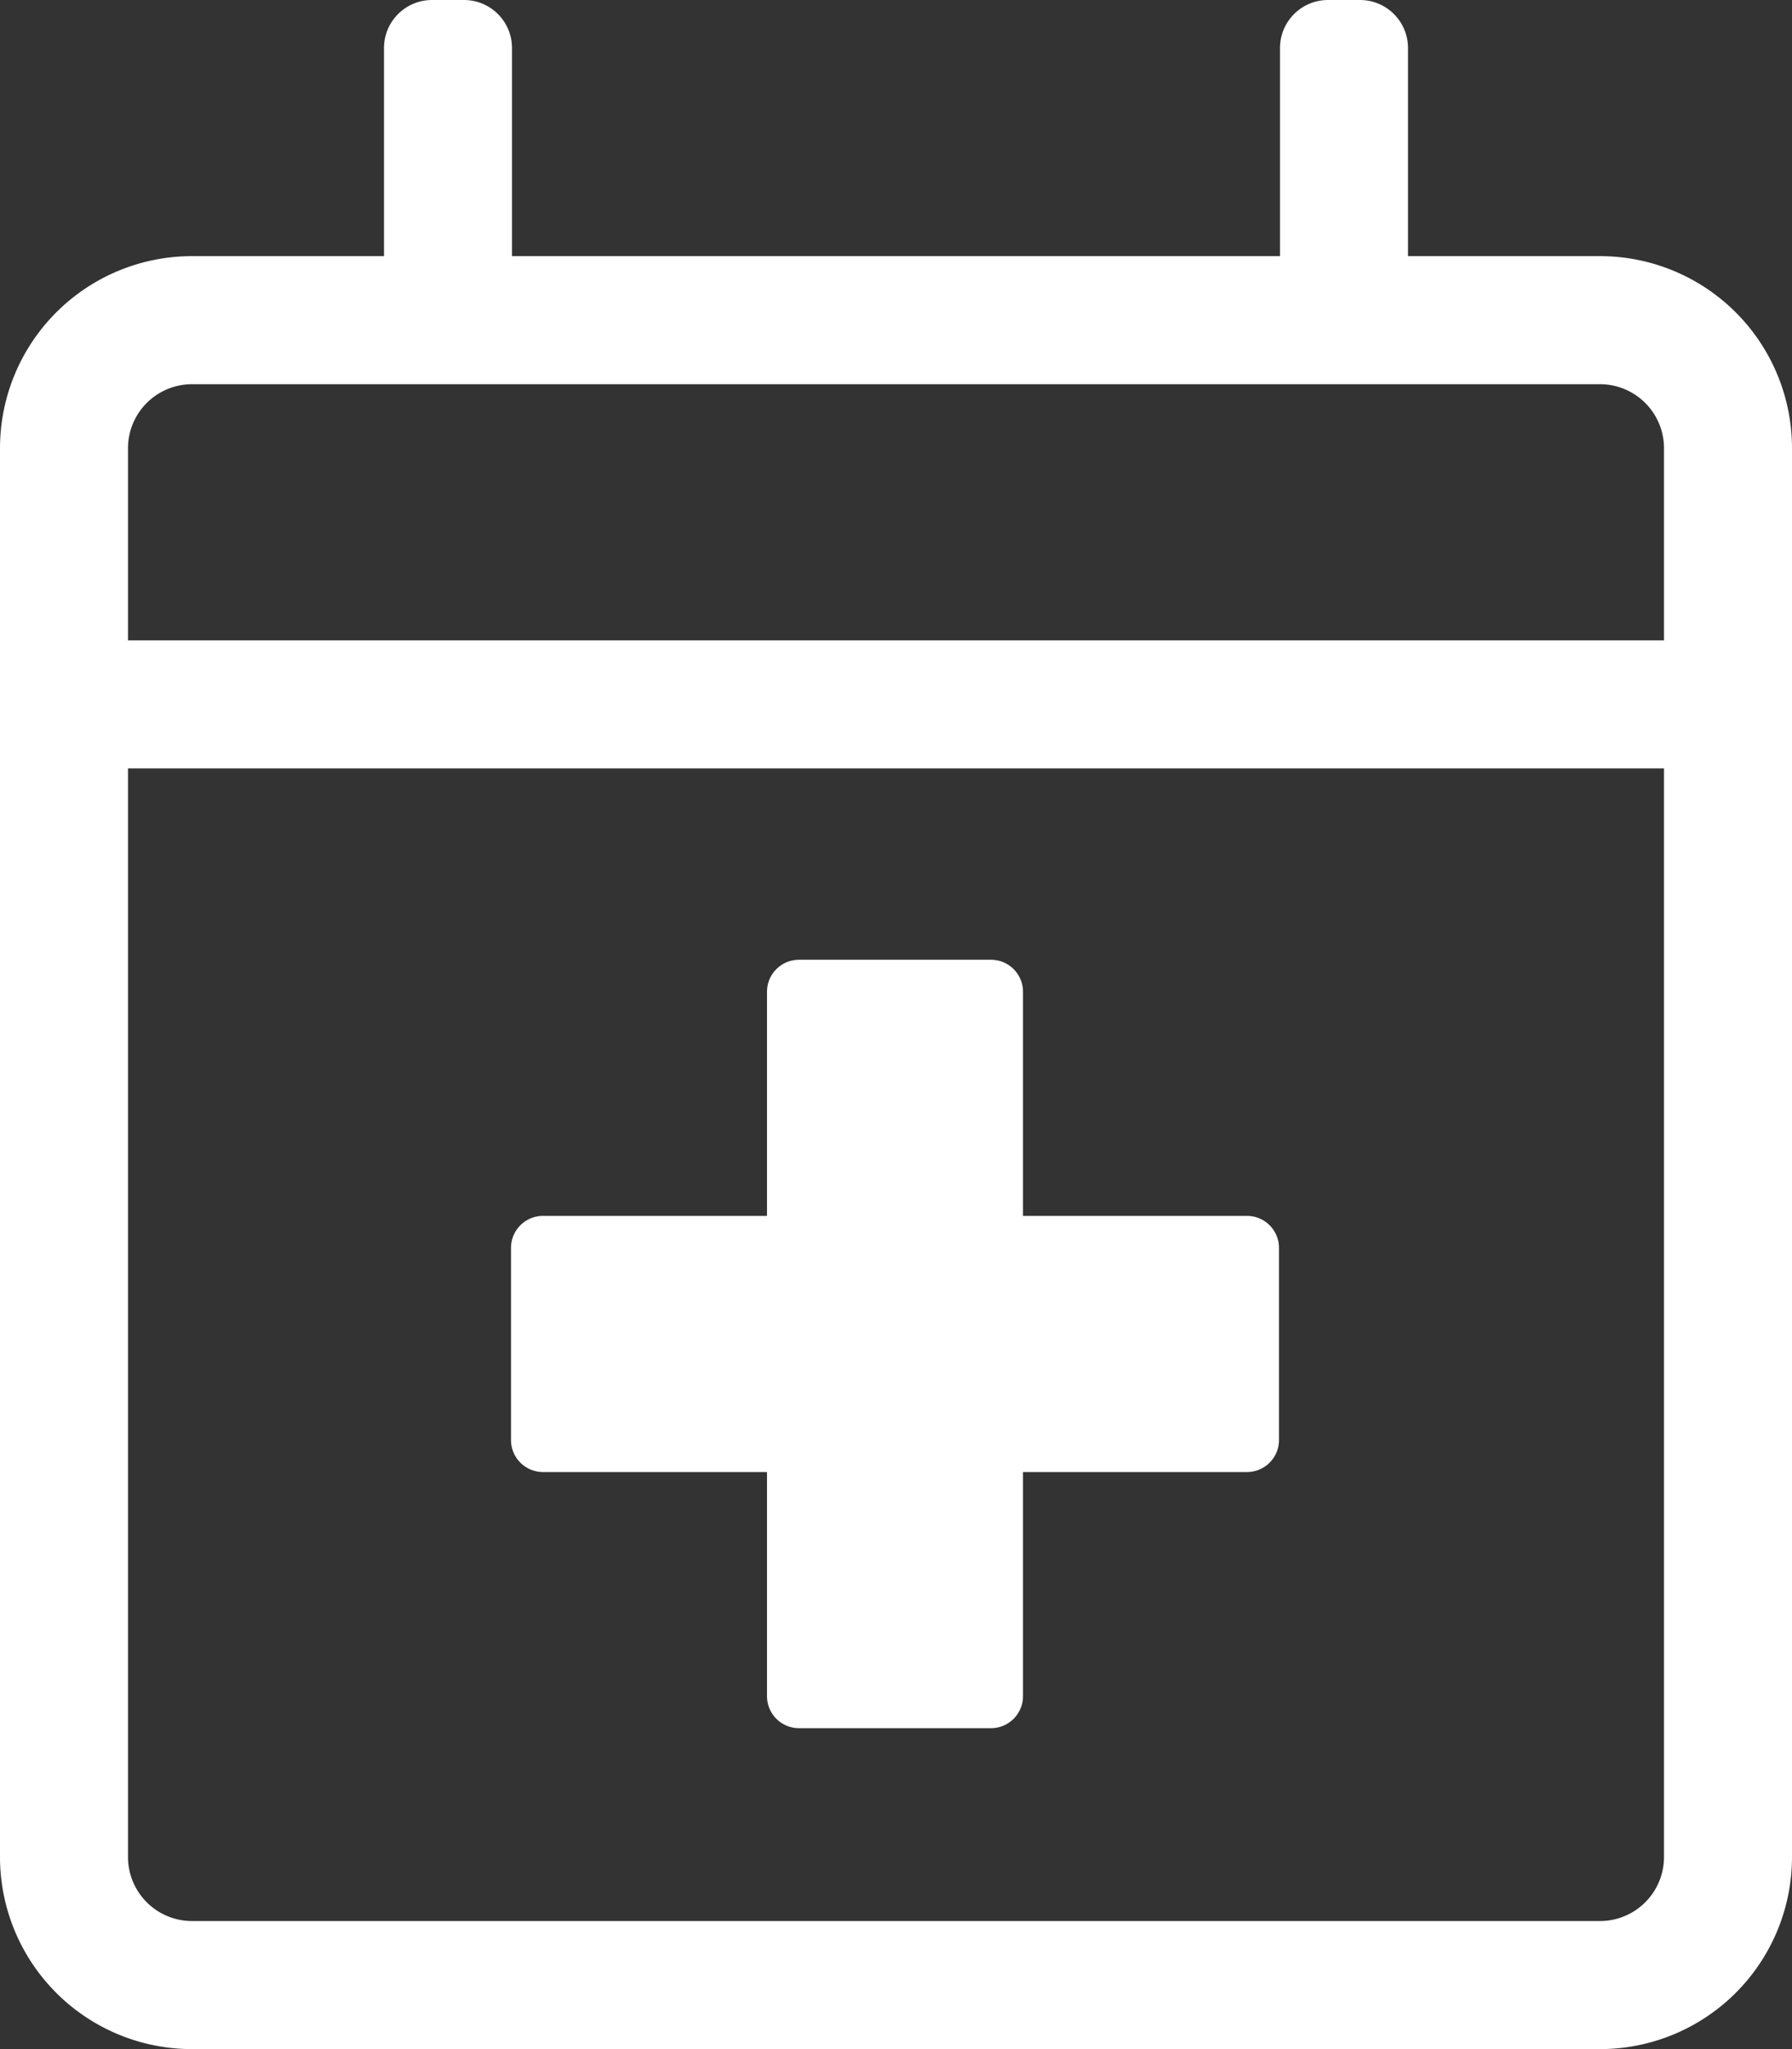
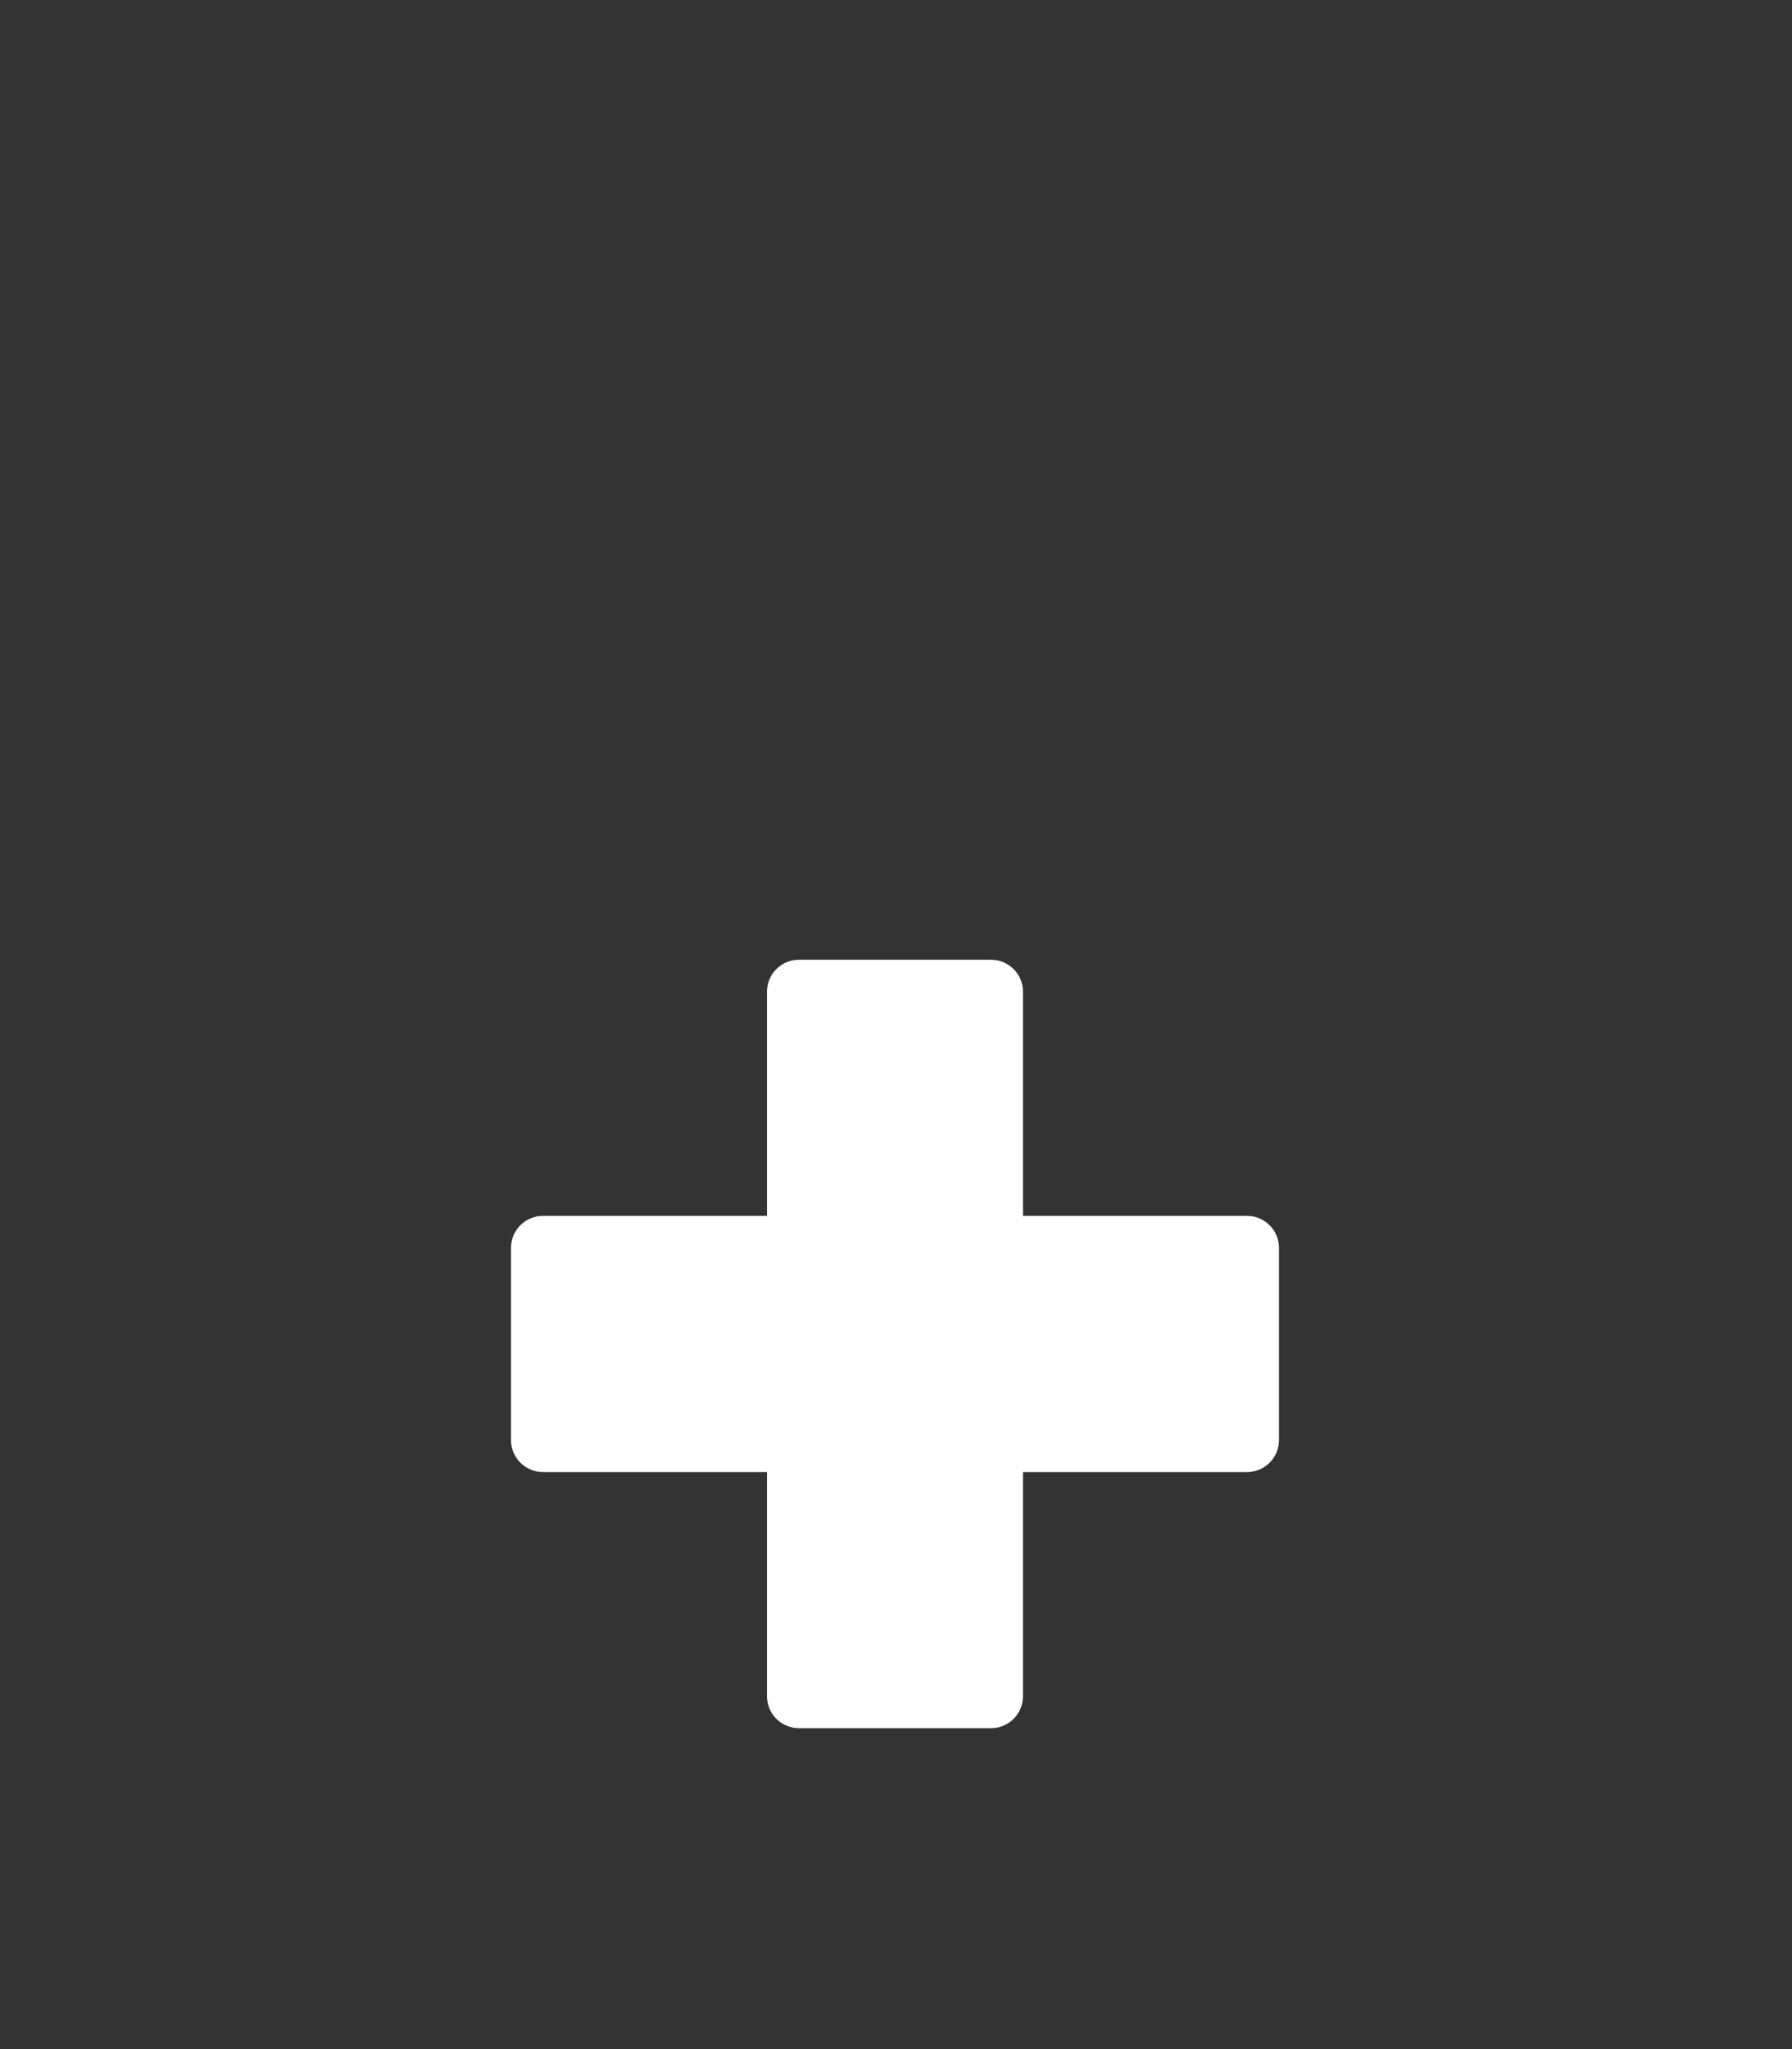
<svg xmlns="http://www.w3.org/2000/svg" viewBox="0 0 448 512">
  <rect x="0" y="0" width="448" height="512" fill="#333333" stroke="none" />
  <defs>
    <style>.cls-1{fill:#fff;}</style>
  </defs>
  <g id="Calque_2" data-name="Calque 2">
    <g id="Calque_1-2" data-name="Calque 1">
      <g id="Calque_2-2" data-name="Calque 2">
        <g id="Calque_1-2-2" data-name="Calque 1-2">
-           <path class="cls-1" d="M400,64H352V12A12,12,0,0,0,340,0h-8a12,12,0,0,0-12,12V64H128V12A12,12,0,0,0,116,0h-8A12,12,0,0,0,96,12V64H48A48,48,0,0,0,0,112V464a48,48,0,0,0,48,48H400a48,48,0,0,0,48-48h0V112A48,48,0,0,0,400,64ZM48,96H400a16,16,0,0,1,16,16v48H32V112A16,16,0,0,1,48,96ZM400,480H48a16,16,0,0,1-16-16V192H416V464A16,16,0,0,1,400,480Z" />
          <path class="cls-1" d="M191.75,247.81v56h-56a8,8,0,0,0-8,8v48a8,8,0,0,0,8,8h56v56a8,8,0,0,0,8,8h48a8,8,0,0,0,8-8v-56h56a8,8,0,0,0,8-8v-48a8,8,0,0,0-8-8h-56v-56a8,8,0,0,0-8-8h-48a8,8,0,0,0-8,8Z" />
        </g>
      </g>
    </g>
  </g>
</svg>